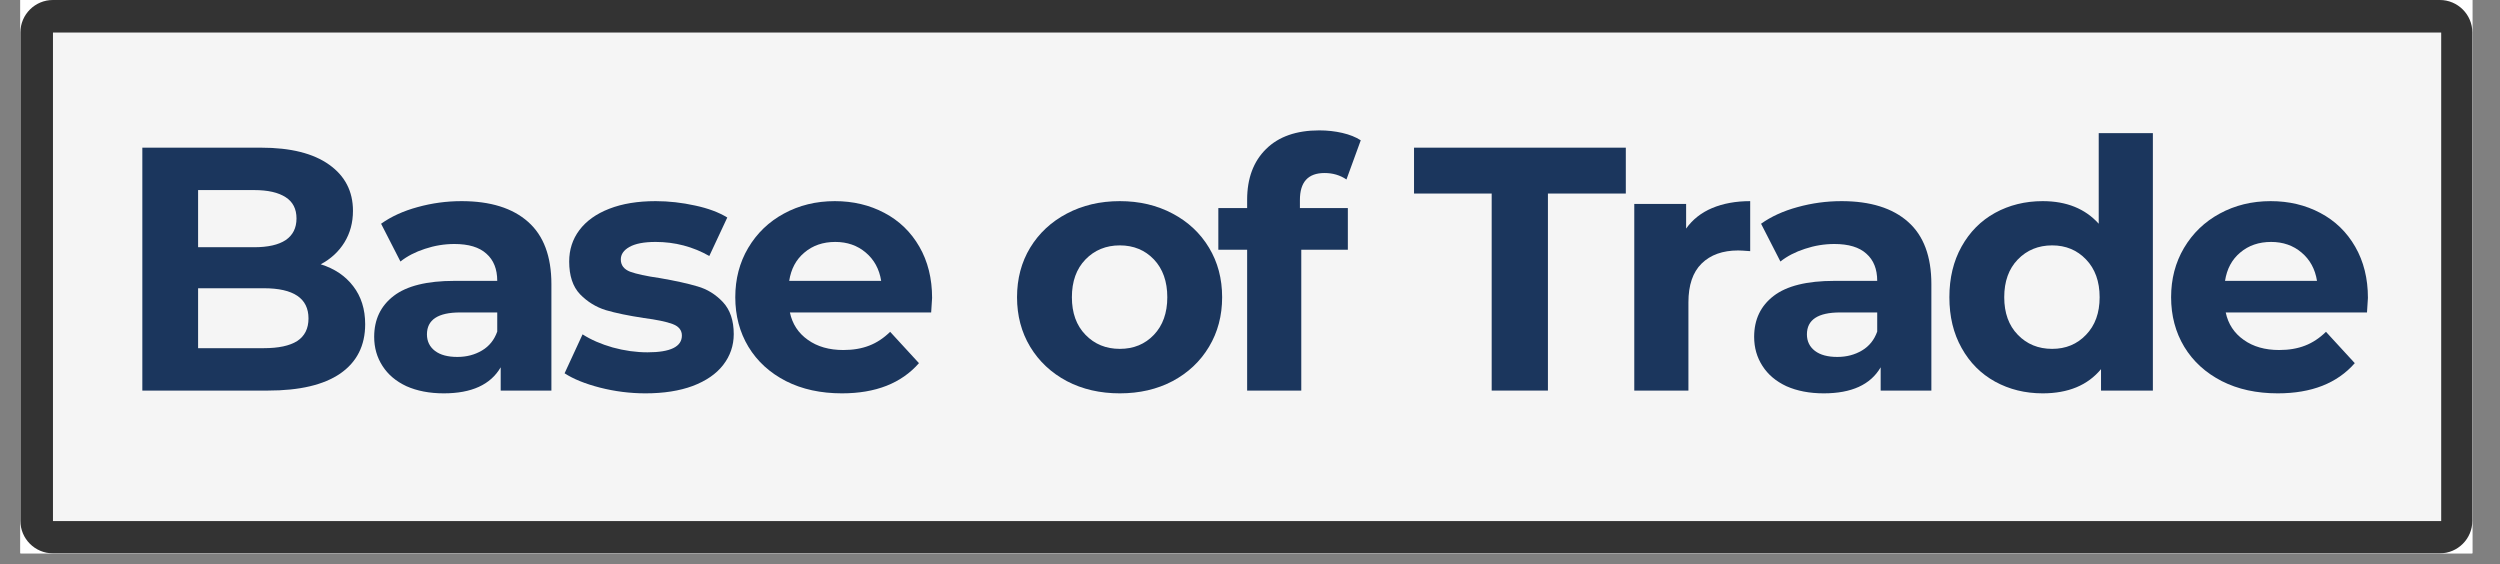
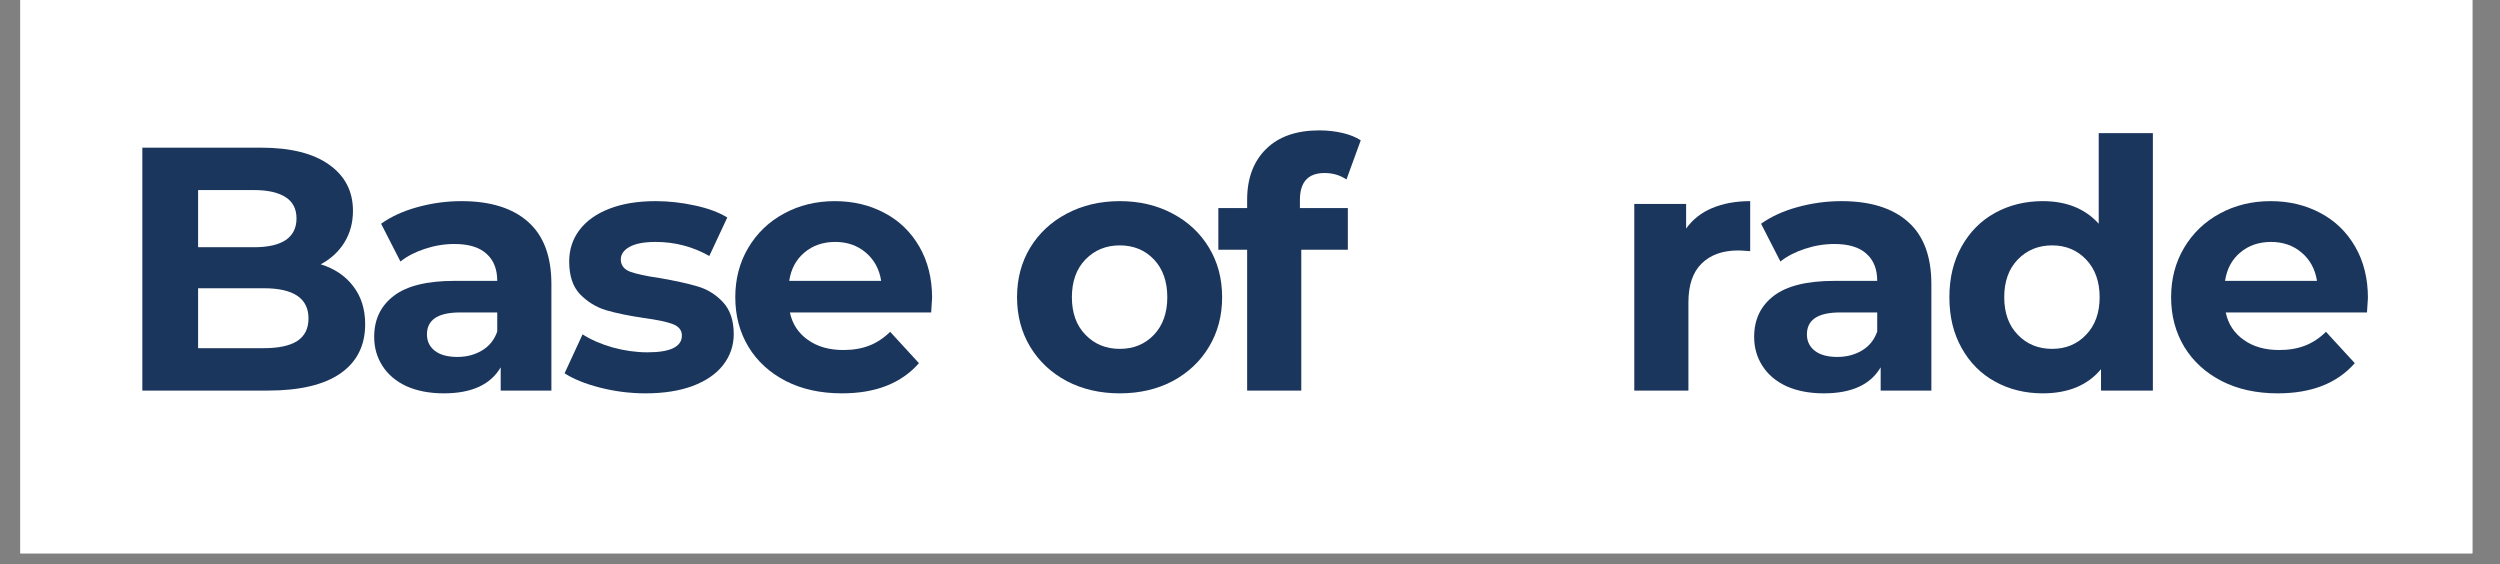
<svg xmlns="http://www.w3.org/2000/svg" width="226" zoomAndPan="magnify" viewBox="0 0 169.5 38.25" height="51" preserveAspectRatio="xMidYMid meet" version="1.0">
  <rect x="0" y="0" width="169.5" height="38.25" fill="#808080" stroke="none" />
  <defs>
    <g />
    <clipPath id="aa64628d4d">
      <path d="M 1.383 0 L 167.625 0 L 167.625 37.516 L 1.383 37.516 Z M 1.383 0 " clip-rule="nonzero" />
    </clipPath>
    <clipPath id="e9f3620a51">
      <path d="M 1.383 0 L 167.625 0 L 167.625 37.516 L 1.383 37.516 Z M 1.383 0 " clip-rule="nonzero" />
    </clipPath>
    <clipPath id="5c0556fdce">
-       <path d="M 3.59 0 L 165.418 0 C 166.637 0 167.625 0.988 167.625 2.207 L 167.625 35.309 C 167.625 36.527 166.637 37.516 165.418 37.516 L 3.59 37.516 C 2.371 37.516 1.383 36.527 1.383 35.309 L 1.383 2.207 C 1.383 0.988 2.371 0 3.59 0 Z M 3.59 0 " clip-rule="nonzero" />
-     </clipPath>
+       </clipPath>
  </defs>
  <g clip-path="url(#aa64628d4d)">
    <path fill="#ffffff" d="M 1.383 0 L 167.625 0 L 167.625 37.516 L 1.383 37.516 Z M 1.383 0 " fill-opacity="1" fill-rule="nonzero" />
    <path fill="#ffffff" d="M 1.383 0 L 167.625 0 L 167.625 37.516 L 1.383 37.516 Z M 1.383 0 " fill-opacity="1" fill-rule="nonzero" />
  </g>
  <g clip-path="url(#e9f3620a51)">
    <g clip-path="url(#5c0556fdce)">
      <path fill="#f5f5f5" d="M 1.383 0 L 167.562 0 L 167.562 37.516 L 1.383 37.516 Z M 1.383 0 " fill-opacity="1" fill-rule="nonzero" />
-       <path stroke-linecap="butt" transform="matrix(0.736, 0, 0, 0.736, 1.385, 0)" fill="none" stroke-linejoin="miter" d="M 2.998 -0 L 223 -0 C 224.656 -0 226 1.344 226 3 L 226 48.001 C 226 49.658 224.656 51.002 223 51.002 L 2.998 51.002 C 1.341 51.002 -0.002 49.658 -0.002 48.001 L -0.002 3 C -0.002 1.344 1.341 -0 2.998 -0 Z M 2.998 -0 " stroke="#333333" stroke-width="6" stroke-opacity="1" stroke-miterlimit="4" />
+       <path stroke-linecap="butt" transform="matrix(0.736, 0, 0, 0.736, 1.385, 0)" fill="none" stroke-linejoin="miter" d="M 2.998 -0 C 224.656 -0 226 1.344 226 3 L 226 48.001 C 226 49.658 224.656 51.002 223 51.002 L 2.998 51.002 C 1.341 51.002 -0.002 49.658 -0.002 48.001 L -0.002 3 C -0.002 1.344 1.341 -0 2.998 -0 Z M 2.998 -0 " stroke="#333333" stroke-width="6" stroke-opacity="1" stroke-miterlimit="4" />
    </g>
  </g>
  <g fill="#1b365d" fill-opacity="1">
    <g transform="translate(7.697, 26.481)">
      <g>
        <path d="M 14.047 -8.562 C 14.984 -8.27 15.719 -7.773 16.25 -7.078 C 16.789 -6.379 17.062 -5.52 17.062 -4.5 C 17.062 -3.051 16.5 -1.938 15.375 -1.156 C 14.25 -0.383 12.613 0 10.469 0 L 1.953 0 L 1.953 -16.469 L 10 -16.469 C 12.008 -16.469 13.551 -16.082 14.625 -15.312 C 15.695 -14.551 16.234 -13.508 16.234 -12.188 C 16.234 -11.383 16.039 -10.672 15.656 -10.047 C 15.27 -9.422 14.734 -8.926 14.047 -8.562 Z M 5.734 -13.594 L 5.734 -9.719 L 9.531 -9.719 C 10.469 -9.719 11.18 -9.879 11.672 -10.203 C 12.16 -10.535 12.406 -11.023 12.406 -11.672 C 12.406 -12.316 12.16 -12.797 11.672 -13.109 C 11.18 -13.43 10.469 -13.594 9.531 -13.594 Z M 10.188 -2.875 C 11.188 -2.875 11.941 -3.035 12.453 -3.359 C 12.961 -3.691 13.219 -4.203 13.219 -4.891 C 13.219 -6.254 12.207 -6.938 10.188 -6.938 L 5.734 -6.938 L 5.734 -2.875 Z M 10.188 -2.875 " />
      </g>
    </g>
  </g>
  <g fill="#1b365d" fill-opacity="1">
    <g transform="translate(24.494, 26.481)">
      <g>
        <path d="M 6.797 -12.844 C 8.754 -12.844 10.258 -12.375 11.312 -11.438 C 12.363 -10.508 12.891 -9.102 12.891 -7.219 L 12.891 0 L 9.453 0 L 9.453 -1.578 C 8.766 -0.398 7.477 0.188 5.594 0.188 C 4.625 0.188 3.781 0.023 3.062 -0.297 C 2.352 -0.629 1.812 -1.086 1.438 -1.672 C 1.062 -2.254 0.875 -2.91 0.875 -3.641 C 0.875 -4.816 1.316 -5.742 2.203 -6.422 C 3.086 -7.098 4.457 -7.438 6.312 -7.438 L 9.219 -7.438 C 9.219 -8.238 8.973 -8.852 8.484 -9.281 C 8.004 -9.719 7.281 -9.938 6.312 -9.938 C 5.633 -9.938 4.969 -9.828 4.312 -9.609 C 3.664 -9.398 3.113 -9.113 2.656 -8.75 L 1.344 -11.312 C 2.031 -11.801 2.852 -12.176 3.812 -12.438 C 4.781 -12.707 5.773 -12.844 6.797 -12.844 Z M 6.516 -2.281 C 7.141 -2.281 7.695 -2.426 8.188 -2.719 C 8.676 -3.008 9.02 -3.438 9.219 -4 L 9.219 -5.297 L 6.703 -5.297 C 5.203 -5.297 4.453 -4.801 4.453 -3.812 C 4.453 -3.344 4.633 -2.969 5 -2.688 C 5.363 -2.414 5.867 -2.281 6.516 -2.281 Z M 6.516 -2.281 " />
      </g>
    </g>
  </g>
  <g fill="#1b365d" fill-opacity="1">
    <g transform="translate(37.81, 26.481)">
      <g>
        <path d="M 5.953 0.188 C 4.898 0.188 3.867 0.055 2.859 -0.203 C 1.859 -0.461 1.062 -0.785 0.469 -1.172 L 1.688 -3.812 C 2.258 -3.445 2.941 -3.148 3.734 -2.922 C 4.535 -2.703 5.32 -2.594 6.094 -2.594 C 7.645 -2.594 8.422 -2.973 8.422 -3.734 C 8.422 -4.098 8.207 -4.359 7.781 -4.516 C 7.363 -4.672 6.711 -4.805 5.828 -4.922 C 4.797 -5.078 3.941 -5.254 3.266 -5.453 C 2.598 -5.66 2.016 -6.02 1.516 -6.531 C 1.023 -7.051 0.781 -7.789 0.781 -8.75 C 0.781 -9.551 1.008 -10.258 1.469 -10.875 C 1.938 -11.5 2.613 -11.984 3.5 -12.328 C 4.383 -12.672 5.43 -12.844 6.641 -12.844 C 7.535 -12.844 8.426 -12.742 9.312 -12.547 C 10.195 -12.359 10.926 -12.086 11.5 -11.734 L 10.281 -9.125 C 9.164 -9.758 7.953 -10.078 6.641 -10.078 C 5.848 -10.078 5.254 -9.961 4.859 -9.734 C 4.473 -9.516 4.281 -9.234 4.281 -8.891 C 4.281 -8.504 4.488 -8.227 4.906 -8.062 C 5.332 -7.906 6.008 -7.758 6.938 -7.625 C 7.977 -7.445 8.828 -7.258 9.484 -7.062 C 10.141 -6.875 10.711 -6.52 11.203 -6 C 11.691 -5.477 11.938 -4.754 11.938 -3.828 C 11.938 -3.047 11.695 -2.348 11.219 -1.734 C 10.75 -1.129 10.062 -0.656 9.156 -0.312 C 8.258 0.02 7.191 0.188 5.953 0.188 Z M 5.953 0.188 " />
      </g>
    </g>
  </g>
  <g fill="#1b365d" fill-opacity="1">
    <g transform="translate(49.102, 26.481)">
      <g>
        <path d="M 14.094 -6.281 C 14.094 -6.238 14.07 -5.91 14.031 -5.297 L 4.453 -5.297 C 4.617 -4.516 5.023 -3.895 5.672 -3.438 C 6.316 -2.977 7.117 -2.75 8.078 -2.75 C 8.734 -2.75 9.316 -2.848 9.828 -3.047 C 10.336 -3.242 10.812 -3.555 11.25 -3.984 L 13.203 -1.859 C 12.004 -0.492 10.266 0.188 7.984 0.188 C 6.547 0.188 5.281 -0.086 4.188 -0.641 C 3.094 -1.203 2.242 -1.977 1.641 -2.969 C 1.047 -3.957 0.75 -5.078 0.75 -6.328 C 0.75 -7.566 1.039 -8.68 1.625 -9.672 C 2.219 -10.672 3.023 -11.445 4.047 -12 C 5.078 -12.562 6.227 -12.844 7.5 -12.844 C 8.738 -12.844 9.859 -12.578 10.859 -12.047 C 11.867 -11.516 12.66 -10.75 13.234 -9.75 C 13.805 -8.758 14.094 -7.602 14.094 -6.281 Z M 7.531 -10.078 C 6.695 -10.078 6 -9.836 5.438 -9.359 C 4.875 -8.891 4.531 -8.25 4.406 -7.438 L 10.641 -7.438 C 10.516 -8.238 10.164 -8.879 9.594 -9.359 C 9.031 -9.836 8.344 -10.078 7.531 -10.078 Z M 7.531 -10.078 " />
      </g>
    </g>
  </g>
  <g fill="#1b365d" fill-opacity="1">
    <g transform="translate(62.747, 26.481)">
      <g />
    </g>
  </g>
  <g fill="#1b365d" fill-opacity="1">
    <g transform="translate(68.205, 26.481)">
      <g>
        <path d="M 7.719 0.188 C 6.383 0.188 5.188 -0.086 4.125 -0.641 C 3.07 -1.203 2.242 -1.977 1.641 -2.969 C 1.047 -3.957 0.75 -5.078 0.75 -6.328 C 0.75 -7.586 1.047 -8.707 1.641 -9.688 C 2.242 -10.676 3.07 -11.445 4.125 -12 C 5.188 -12.562 6.383 -12.844 7.719 -12.844 C 9.051 -12.844 10.242 -12.562 11.297 -12 C 12.348 -11.445 13.172 -10.676 13.766 -9.688 C 14.359 -8.707 14.656 -7.586 14.656 -6.328 C 14.656 -5.078 14.359 -3.957 13.766 -2.969 C 13.172 -1.977 12.348 -1.203 11.297 -0.641 C 10.242 -0.086 9.051 0.188 7.719 0.188 Z M 7.719 -2.828 C 8.656 -2.828 9.426 -3.145 10.031 -3.781 C 10.633 -4.414 10.938 -5.266 10.938 -6.328 C 10.938 -7.398 10.633 -8.254 10.031 -8.891 C 9.426 -9.523 8.656 -9.844 7.719 -9.844 C 6.781 -9.844 6.004 -9.523 5.391 -8.891 C 4.773 -8.254 4.469 -7.398 4.469 -6.328 C 4.469 -5.266 4.773 -4.414 5.391 -3.781 C 6.004 -3.145 6.781 -2.828 7.719 -2.828 Z M 7.719 -2.828 " />
      </g>
    </g>
  </g>
  <g fill="#1b365d" fill-opacity="1">
    <g transform="translate(82.415, 26.481)">
      <g>
        <path d="M 5.719 -12.375 L 8.969 -12.375 L 8.969 -9.547 L 5.812 -9.547 L 5.812 0 L 2.141 0 L 2.141 -9.547 L 0.188 -9.547 L 0.188 -12.375 L 2.141 -12.375 L 2.141 -12.938 C 2.141 -14.383 2.566 -15.531 3.422 -16.375 C 4.273 -17.219 5.477 -17.641 7.031 -17.641 C 7.582 -17.641 8.102 -17.582 8.594 -17.469 C 9.094 -17.352 9.508 -17.188 9.844 -16.969 L 8.875 -14.312 C 8.445 -14.602 7.953 -14.75 7.391 -14.75 C 6.273 -14.75 5.719 -14.141 5.719 -12.922 Z M 5.719 -12.375 " />
      </g>
    </g>
  </g>
  <g fill="#1b365d" fill-opacity="1">
    <g transform="translate(90.319, 26.481)">
      <g />
    </g>
  </g>
  <g fill="#1b365d" fill-opacity="1">
    <g transform="translate(95.777, 26.481)">
      <g>
-         <path d="M 5.359 -13.359 L 0.094 -13.359 L 0.094 -16.469 L 14.453 -16.469 L 14.453 -13.359 L 9.172 -13.359 L 9.172 0 L 5.359 0 Z M 5.359 -13.359 " />
-       </g>
+         </g>
    </g>
  </g>
  <g fill="#1b365d" fill-opacity="1">
    <g transform="translate(109.116, 26.481)">
      <g>
        <path d="M 5.203 -10.984 C 5.641 -11.598 6.227 -12.062 6.969 -12.375 C 7.719 -12.688 8.578 -12.844 9.547 -12.844 L 9.547 -9.453 C 9.141 -9.484 8.867 -9.5 8.734 -9.5 C 7.68 -9.5 6.852 -9.203 6.25 -8.609 C 5.656 -8.023 5.359 -7.148 5.359 -5.984 L 5.359 0 L 1.688 0 L 1.688 -12.656 L 5.203 -12.656 Z M 5.203 -10.984 " />
      </g>
    </g>
  </g>
  <g fill="#1b365d" fill-opacity="1">
    <g transform="translate(118.056, 26.481)">
      <g>
        <path d="M 6.797 -12.844 C 8.754 -12.844 10.258 -12.375 11.312 -11.438 C 12.363 -10.508 12.891 -9.102 12.891 -7.219 L 12.891 0 L 9.453 0 L 9.453 -1.578 C 8.766 -0.398 7.477 0.188 5.594 0.188 C 4.625 0.188 3.781 0.023 3.062 -0.297 C 2.352 -0.629 1.812 -1.086 1.438 -1.672 C 1.062 -2.254 0.875 -2.91 0.875 -3.641 C 0.875 -4.816 1.316 -5.742 2.203 -6.422 C 3.086 -7.098 4.457 -7.438 6.312 -7.438 L 9.219 -7.438 C 9.219 -8.238 8.973 -8.852 8.484 -9.281 C 8.004 -9.719 7.281 -9.938 6.312 -9.938 C 5.633 -9.938 4.969 -9.828 4.312 -9.609 C 3.664 -9.398 3.113 -9.113 2.656 -8.75 L 1.344 -11.312 C 2.031 -11.801 2.852 -12.176 3.812 -12.438 C 4.781 -12.707 5.773 -12.844 6.797 -12.844 Z M 6.516 -2.281 C 7.141 -2.281 7.695 -2.426 8.188 -2.719 C 8.676 -3.008 9.02 -3.438 9.219 -4 L 9.219 -5.297 L 6.703 -5.297 C 5.203 -5.297 4.453 -4.801 4.453 -3.812 C 4.453 -3.344 4.633 -2.969 5 -2.688 C 5.363 -2.414 5.867 -2.281 6.516 -2.281 Z M 6.516 -2.281 " />
      </g>
    </g>
  </g>
  <g fill="#1b365d" fill-opacity="1">
    <g transform="translate(131.371, 26.481)">
      <g>
        <path d="M 14.594 -17.453 L 14.594 0 L 11.078 0 L 11.078 -1.453 C 10.172 -0.359 8.852 0.188 7.125 0.188 C 5.938 0.188 4.859 -0.078 3.891 -0.609 C 2.93 -1.141 2.176 -1.898 1.625 -2.891 C 1.07 -3.879 0.797 -5.023 0.797 -6.328 C 0.797 -7.629 1.07 -8.773 1.625 -9.766 C 2.176 -10.754 2.93 -11.516 3.891 -12.047 C 4.859 -12.578 5.938 -12.844 7.125 -12.844 C 8.738 -12.844 10.004 -12.332 10.922 -11.312 L 10.922 -17.453 Z M 7.766 -2.828 C 8.691 -2.828 9.457 -3.145 10.062 -3.781 C 10.676 -4.414 10.984 -5.266 10.984 -6.328 C 10.984 -7.398 10.676 -8.254 10.062 -8.891 C 9.457 -9.523 8.691 -9.844 7.766 -9.844 C 6.828 -9.844 6.051 -9.523 5.438 -8.891 C 4.82 -8.254 4.516 -7.398 4.516 -6.328 C 4.516 -5.266 4.82 -4.414 5.438 -3.781 C 6.051 -3.145 6.828 -2.828 7.766 -2.828 Z M 7.766 -2.828 " />
      </g>
    </g>
  </g>
  <g fill="#1b365d" fill-opacity="1">
    <g transform="translate(146.451, 26.481)">
      <g>
        <path d="M 14.094 -6.281 C 14.094 -6.238 14.07 -5.91 14.031 -5.297 L 4.453 -5.297 C 4.617 -4.516 5.023 -3.895 5.672 -3.438 C 6.316 -2.977 7.117 -2.75 8.078 -2.75 C 8.734 -2.75 9.316 -2.848 9.828 -3.047 C 10.336 -3.242 10.812 -3.555 11.25 -3.984 L 13.203 -1.859 C 12.004 -0.492 10.266 0.188 7.984 0.188 C 6.547 0.188 5.281 -0.086 4.188 -0.641 C 3.094 -1.203 2.242 -1.977 1.641 -2.969 C 1.047 -3.957 0.75 -5.078 0.75 -6.328 C 0.75 -7.566 1.039 -8.68 1.625 -9.672 C 2.219 -10.672 3.023 -11.445 4.047 -12 C 5.078 -12.562 6.227 -12.844 7.5 -12.844 C 8.738 -12.844 9.859 -12.578 10.859 -12.047 C 11.867 -11.516 12.66 -10.75 13.234 -9.75 C 13.805 -8.758 14.094 -7.602 14.094 -6.281 Z M 7.531 -10.078 C 6.695 -10.078 6 -9.836 5.438 -9.359 C 4.875 -8.891 4.531 -8.25 4.406 -7.438 L 10.641 -7.438 C 10.516 -8.238 10.164 -8.879 9.594 -9.359 C 9.031 -9.836 8.344 -10.078 7.531 -10.078 Z M 7.531 -10.078 " />
      </g>
    </g>
  </g>
</svg>